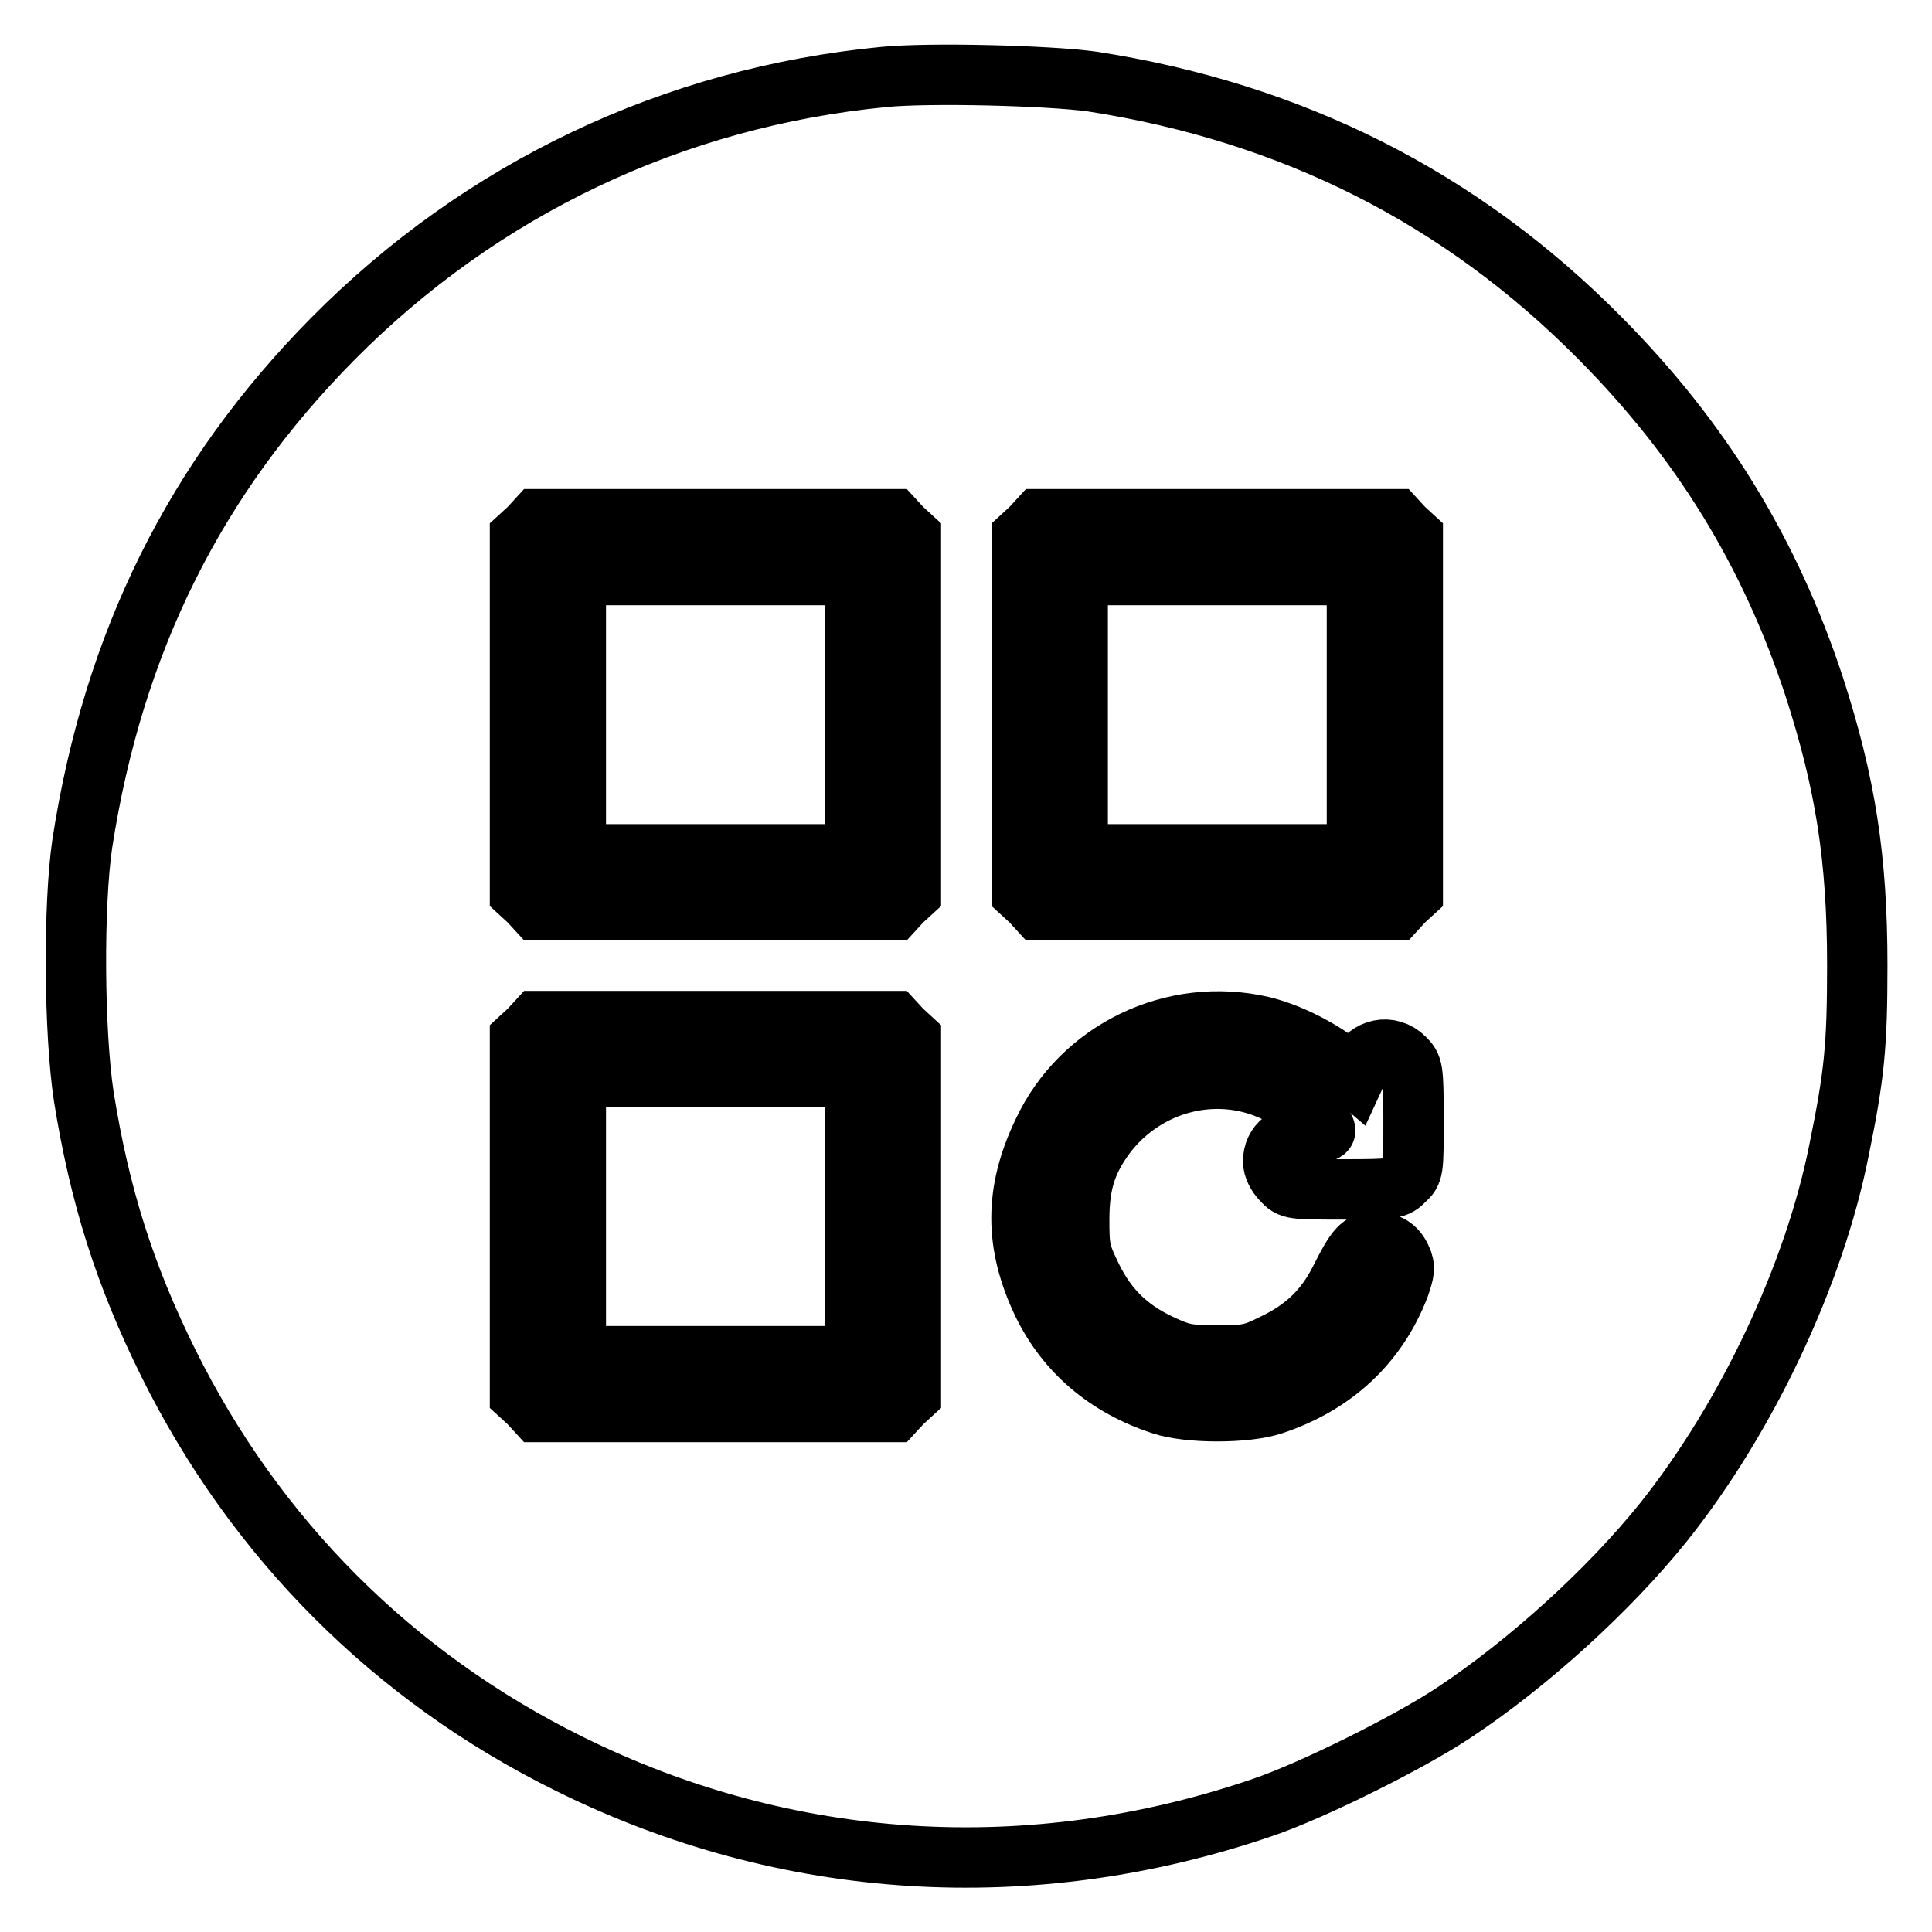
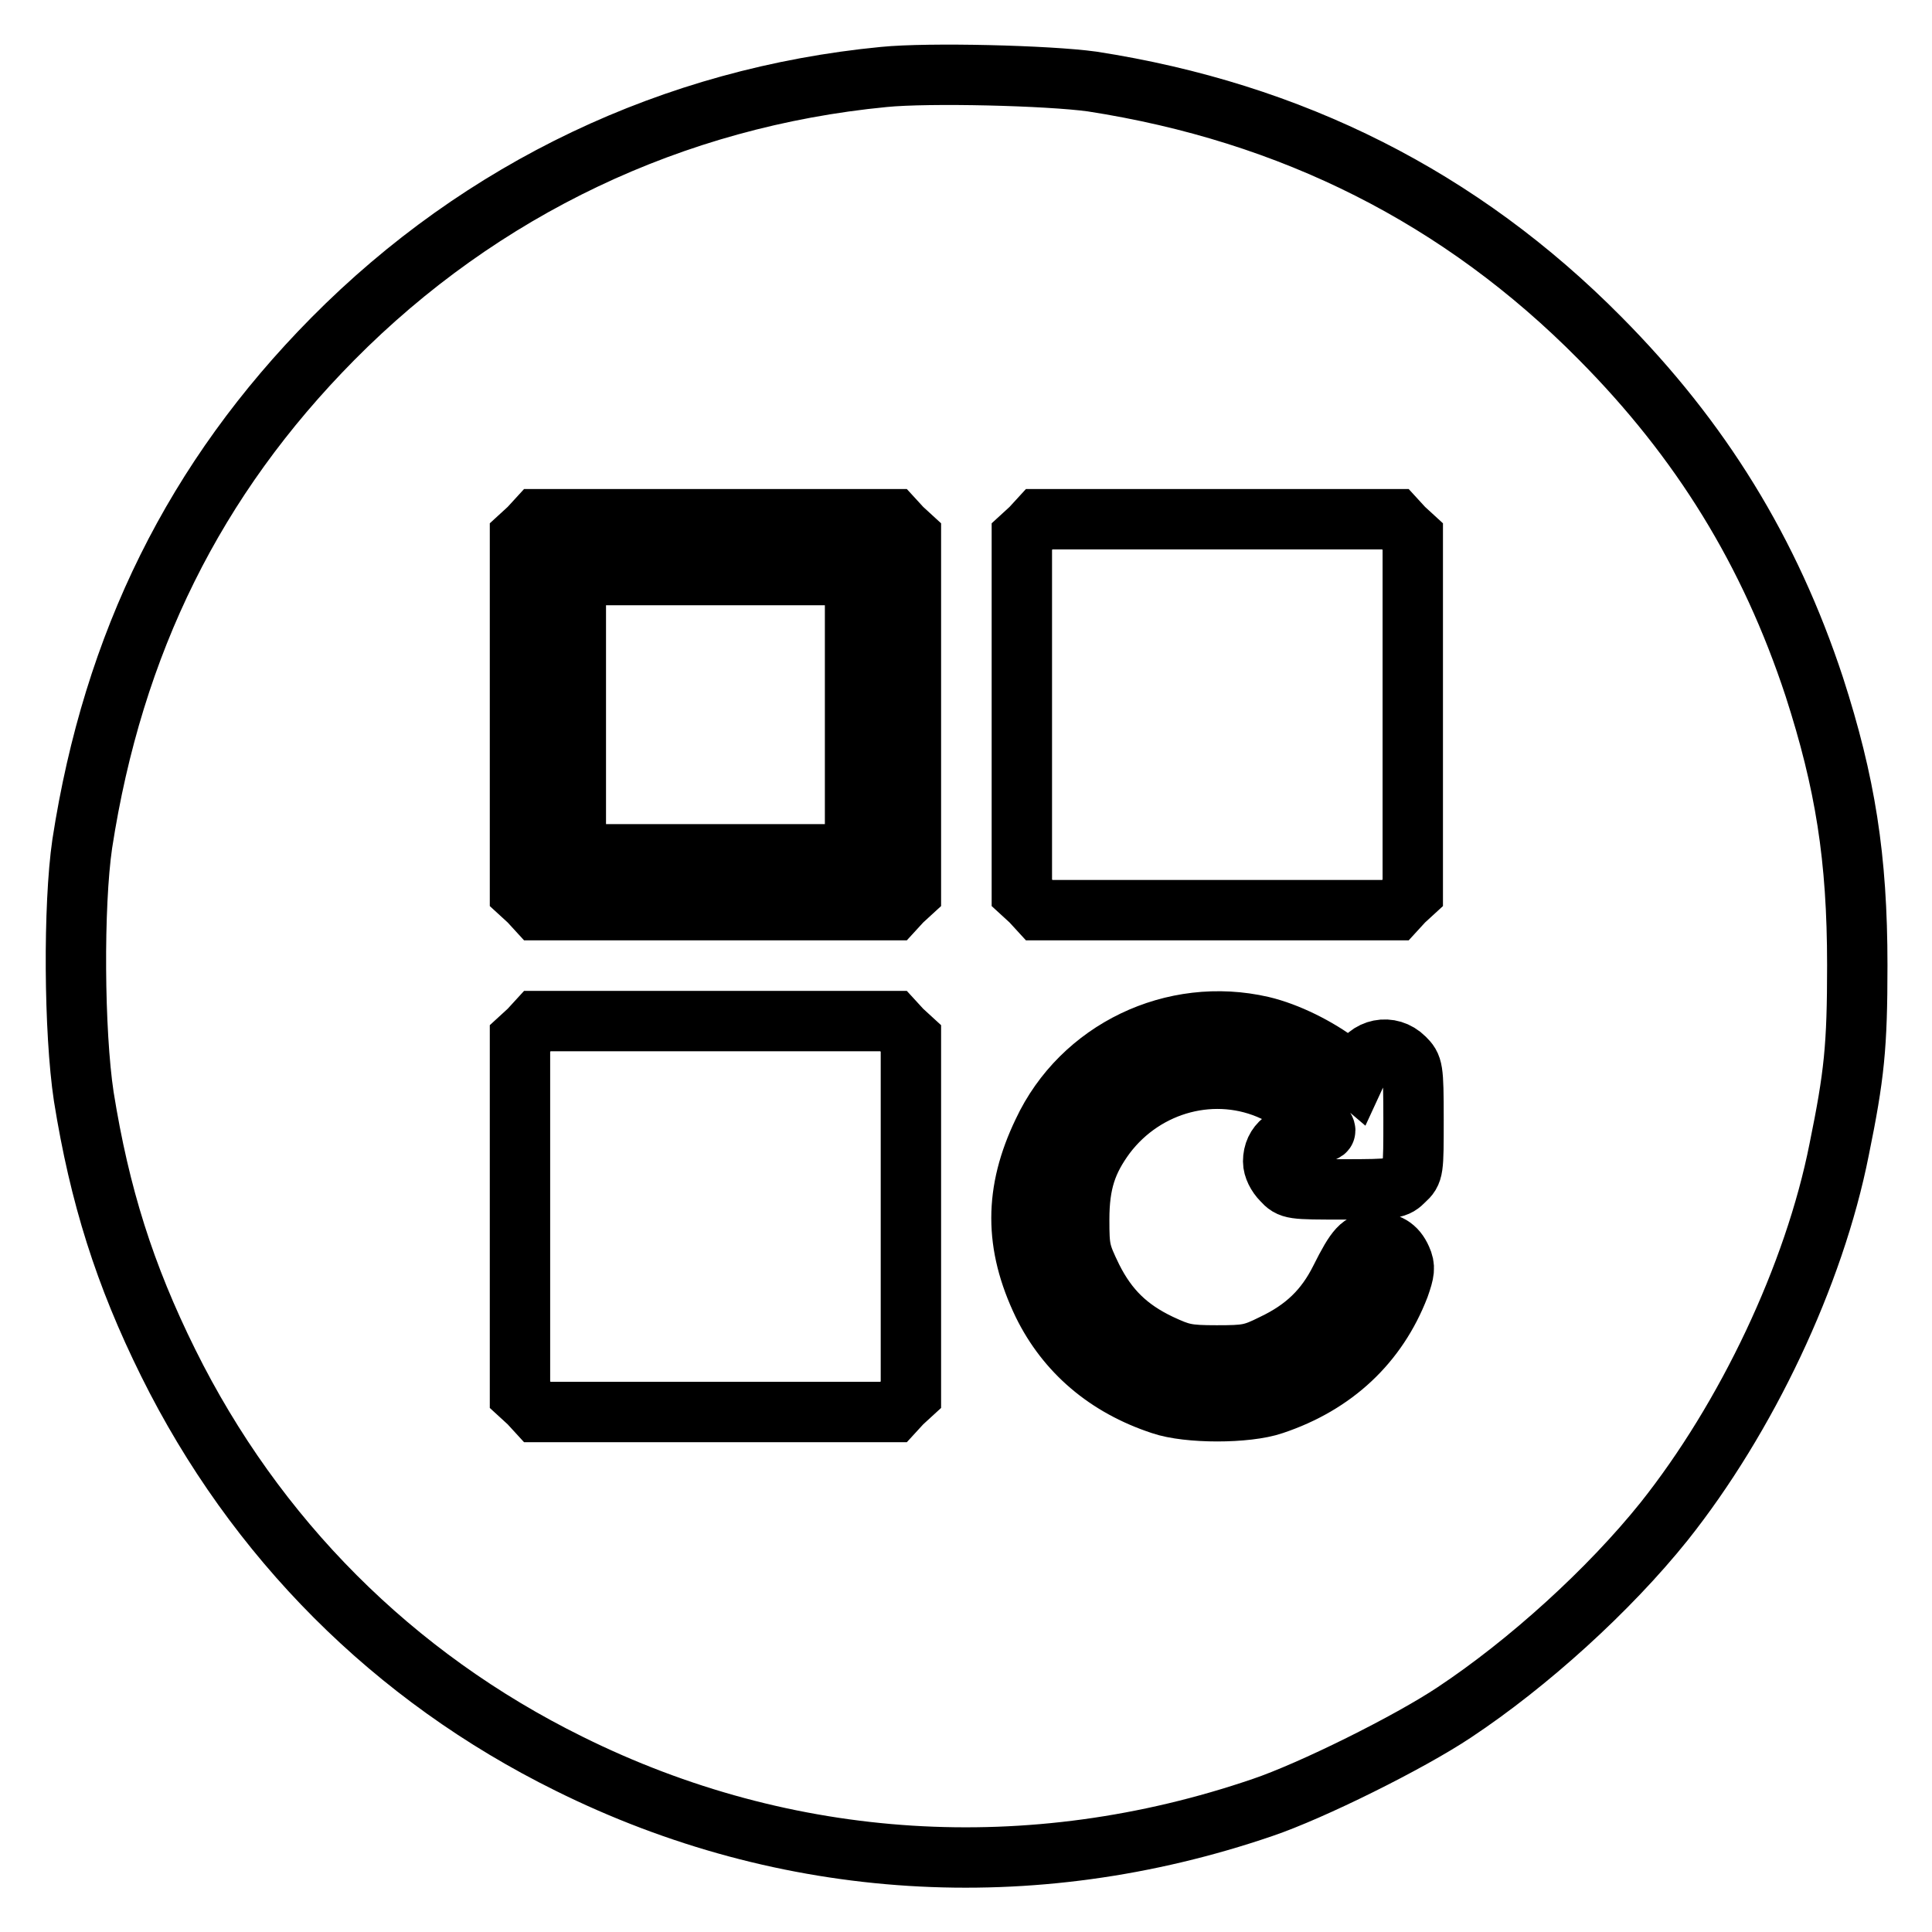
<svg xmlns="http://www.w3.org/2000/svg" version="1.1" x="0px" y="0px" viewBox="0 0 256 256" enable-background="new 0 0 256 256" xml:space="preserve">
  <g>
    <g>
      <g>
        <path stroke-width="8" fill-opacity="0" stroke="#000000" d="M117.1,10.2c-27.9,2.7-53.3,14.8-73,34.7C25.8,63.4,15,85.2,10.9,111.8c-1.2,8.2-1.1,24.9,0.2,33.5c2.1,13.1,5.4,23.6,11.2,35.3c11.5,23.2,29.8,41.6,53.1,53.1c28.8,14.3,61.2,16.3,91.9,5.8c6.5-2.2,19.4-8.6,25.4-12.6c9.8-6.5,20.5-16.2,27.8-25.3c10.9-13.7,19.9-32.6,23.2-49.3c2-9.8,2.4-13.6,2.4-24.4c0-14.3-1.6-24.2-5.7-36.9c-5.9-17.9-15-32.7-28.4-46.2c-18.4-18.6-40.8-29.9-67.3-34C138.9,10,123.1,9.6,117.1,10.2z M119.5,70l1.2,1.1v23.6v23.6l-1.2,1.1l-1.1,1.2H94.8H71.2l-1.1-1.2l-1.2-1.1V94.7V71.1l1.2-1.1l1.1-1.2h23.6h23.6L119.5,70z M186,70l1.2,1.1v23.6v23.6l-1.2,1.1l-1.1,1.2h-23.6h-23.6l-1.1-1.2l-1.2-1.1V94.7V71.1l1.2-1.1l1.1-1.2h23.6h23.6L186,70z M119.5,136.5l1.2,1.1v23.6v23.6l-1.2,1.1l-1.1,1.2H94.8H71.2l-1.1-1.2l-1.2-1.1v-23.6v-23.6l1.2-1.1l1.1-1.2h23.6h23.6L119.5,136.5z M167.2,136c3.4,0.8,7.4,2.8,10.3,5l2,1.7l0.6-1.3c1.1-2.5,4.1-3.1,6-1.2c1.1,1.1,1.2,1.3,1.2,8.1c0,6.8,0,7-1.2,8.1c-1.1,1.1-1.3,1.2-8.1,1.2c-6.8,0-7,0-8.1-1.2c-0.7-0.7-1.2-1.7-1.2-2.5c0-2.3,1.8-3.7,4.6-3.7c1.2,0,2.3-0.2,2.3-0.4c0-0.8-4-3.9-6.8-5.2c-7.7-3.6-17-1.2-22.3,5.8c-2.5,3.4-3.5,6.3-3.5,11.2c0,3.9,0.1,4.4,1.7,7.7c2.1,4.2,4.8,6.8,9,8.8c2.8,1.3,3.5,1.5,7.5,1.5s4.7-0.1,7.5-1.5c4.2-2,6.9-4.6,8.9-8.6c2.1-4.2,2.8-4.9,4.5-4.9c1.8,0,2.9,0.6,3.6,2.2c0.5,1.1,0.4,1.7-0.3,3.7c-2.9,7.5-8.6,12.9-16.7,15.6c-3.5,1.2-11.3,1.2-14.8,0c-7.3-2.4-12.6-7-15.7-13.3c-3.8-7.9-3.8-14.9,0-22.8C143.3,139.1,155.5,133.3,167.2,136z" />
        <path stroke-width="8" fill-opacity="0" stroke="#000000" d="M76.3,94.7v18.5h18.5h18.5V94.7V76.2H94.8H76.3V94.7z" />
-         <path stroke-width="8" fill-opacity="0" stroke="#000000" d="M142.8,94.7v18.5h18.5h18.5V94.7V76.2h-18.5h-18.5V94.7z" />
-         <path stroke-width="8" fill-opacity="0" stroke="#000000" d="M76.3,161.2v18.5h18.5h18.5v-18.5v-18.5H94.8H76.3V161.2z" />
      </g>
    </g>
  </g>
</svg>